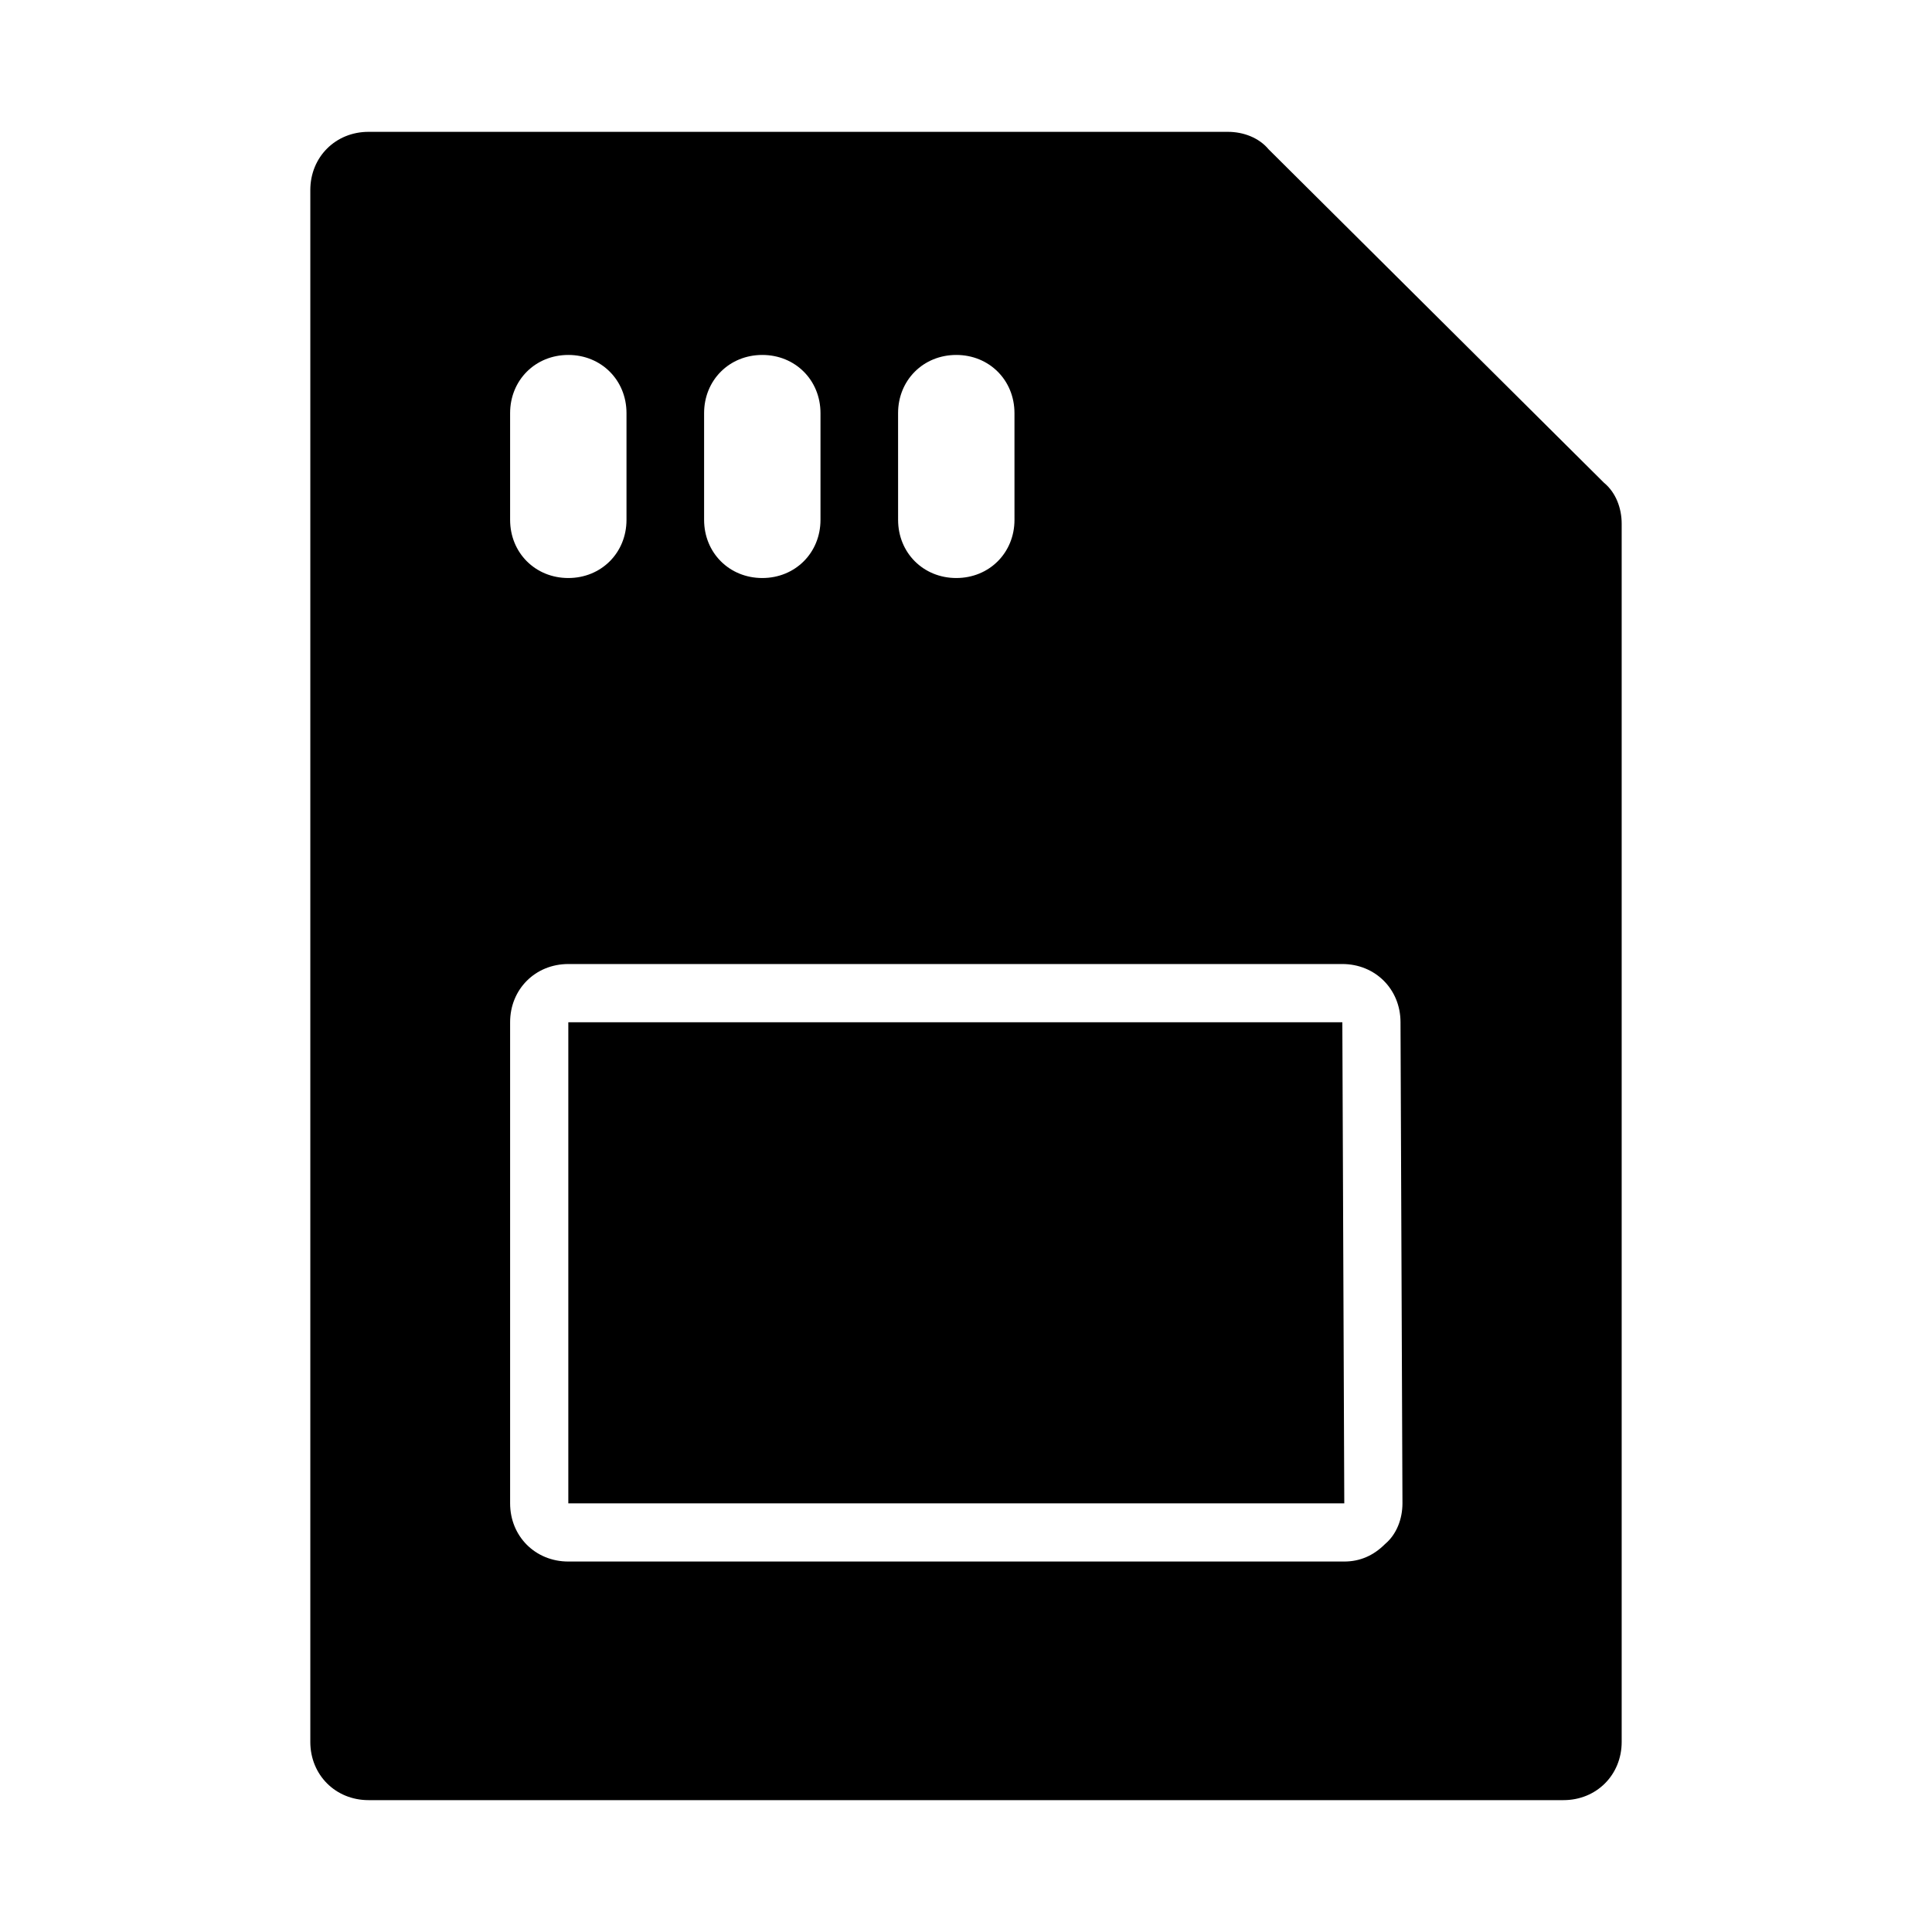
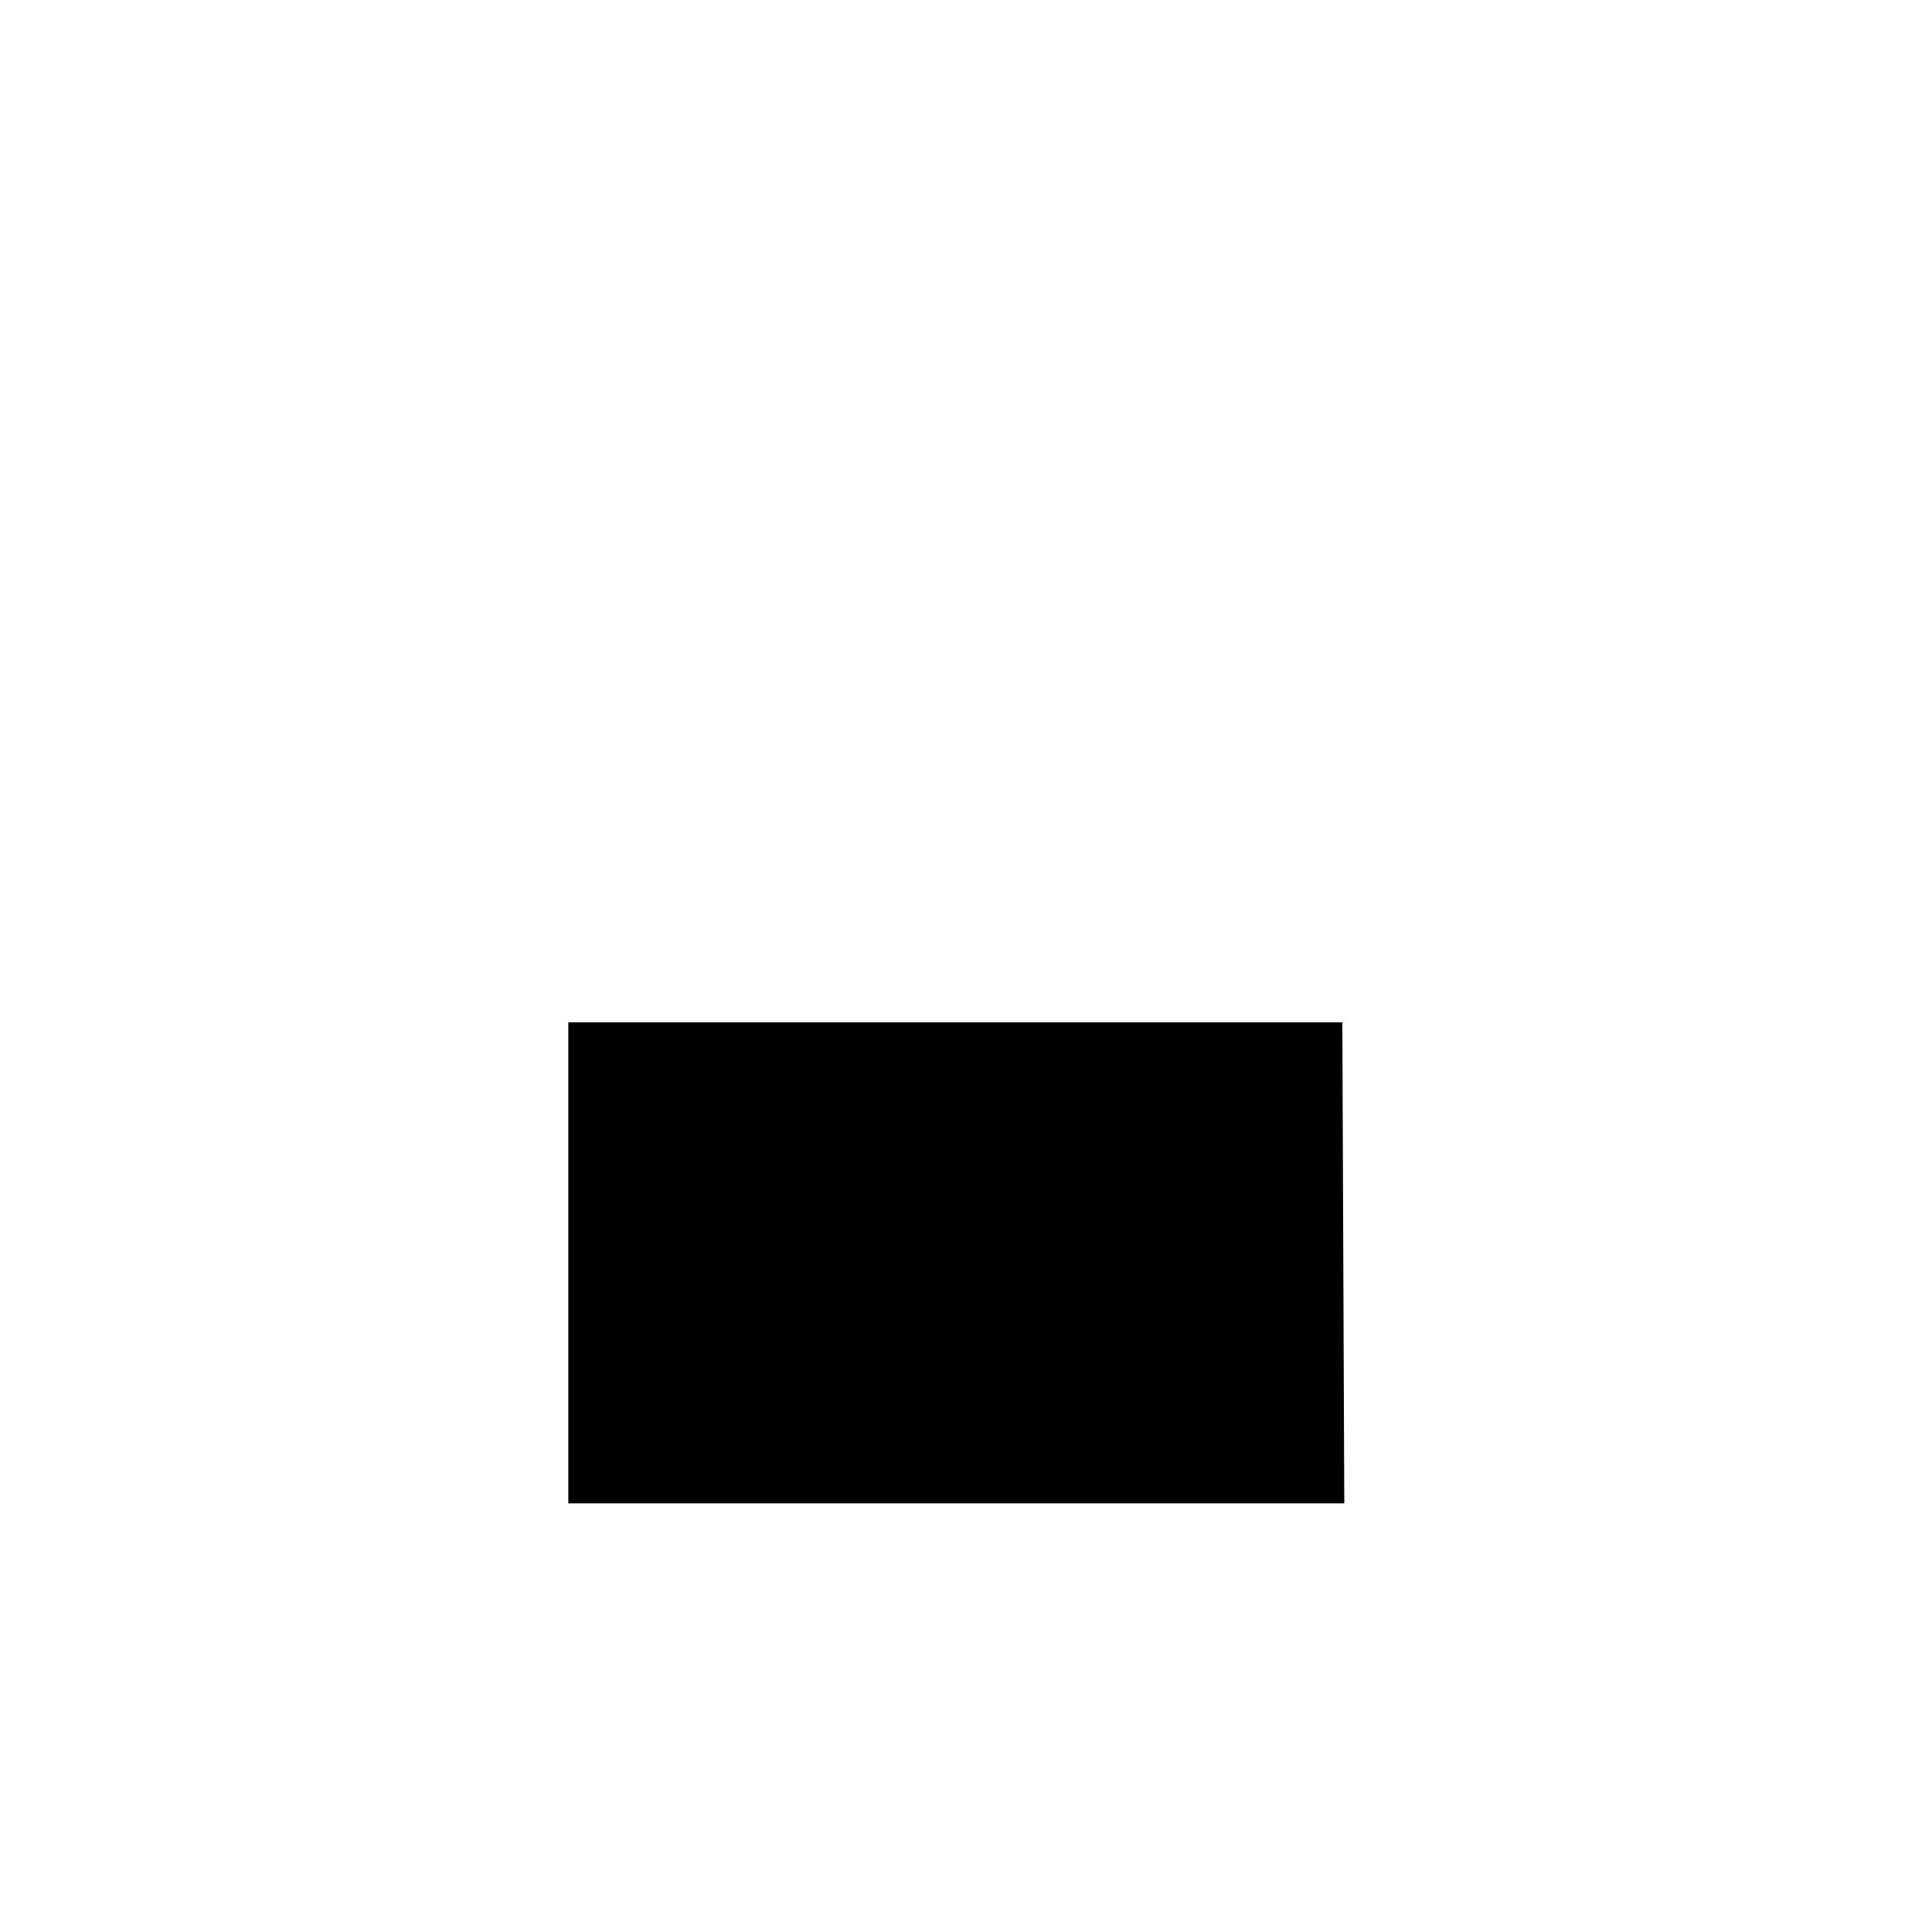
<svg xmlns="http://www.w3.org/2000/svg" fill="#000000" width="800px" height="800px" version="1.1" viewBox="144 144 512 512">
  <g>
-     <path d="m569.13 271.99-88.938-88.422c-2.57-3.086-6.684-4.629-10.793-4.629h-227.74c-8.738 0-15.422 6.684-15.422 15.422v411.27c0 8.738 6.684 15.422 15.422 15.422h316.68c8.738 0 15.422-6.684 15.422-15.422v-322.85c0-4.113-1.543-8.227-4.629-10.797zm-187.13-18.504c0-8.738 6.684-15.422 15.422-15.422s15.422 6.684 15.422 15.422l0.004 28.273c0 8.738-6.684 15.422-15.422 15.422-8.738 0-15.422-6.684-15.422-15.422zm-51.406 0c0-8.738 6.684-15.422 15.422-15.422s15.422 6.684 15.422 15.422v28.273c0 8.738-6.684 15.422-15.422 15.422s-15.422-6.684-15.422-15.422zm-51.41 0c0-8.738 6.684-15.422 15.422-15.422s15.422 6.684 15.422 15.422v28.273c0 8.738-6.684 15.422-15.422 15.422s-15.422-6.684-15.422-15.422zm231.86 299.71c-3.086 3.086-6.684 4.625-10.797 4.625h-205.64c-8.738 0-15.422-6.684-15.422-15.422v-127.5c0-8.738 6.684-15.422 15.422-15.422h205.12c8.738 0 15.422 6.684 15.422 15.422l0.516 127.5c0 4.113-1.543 8.227-4.625 10.797z" />
    <path d="m294.61 414.91v127.5h205.64l-0.516-127.5z" />
  </g>
</svg>